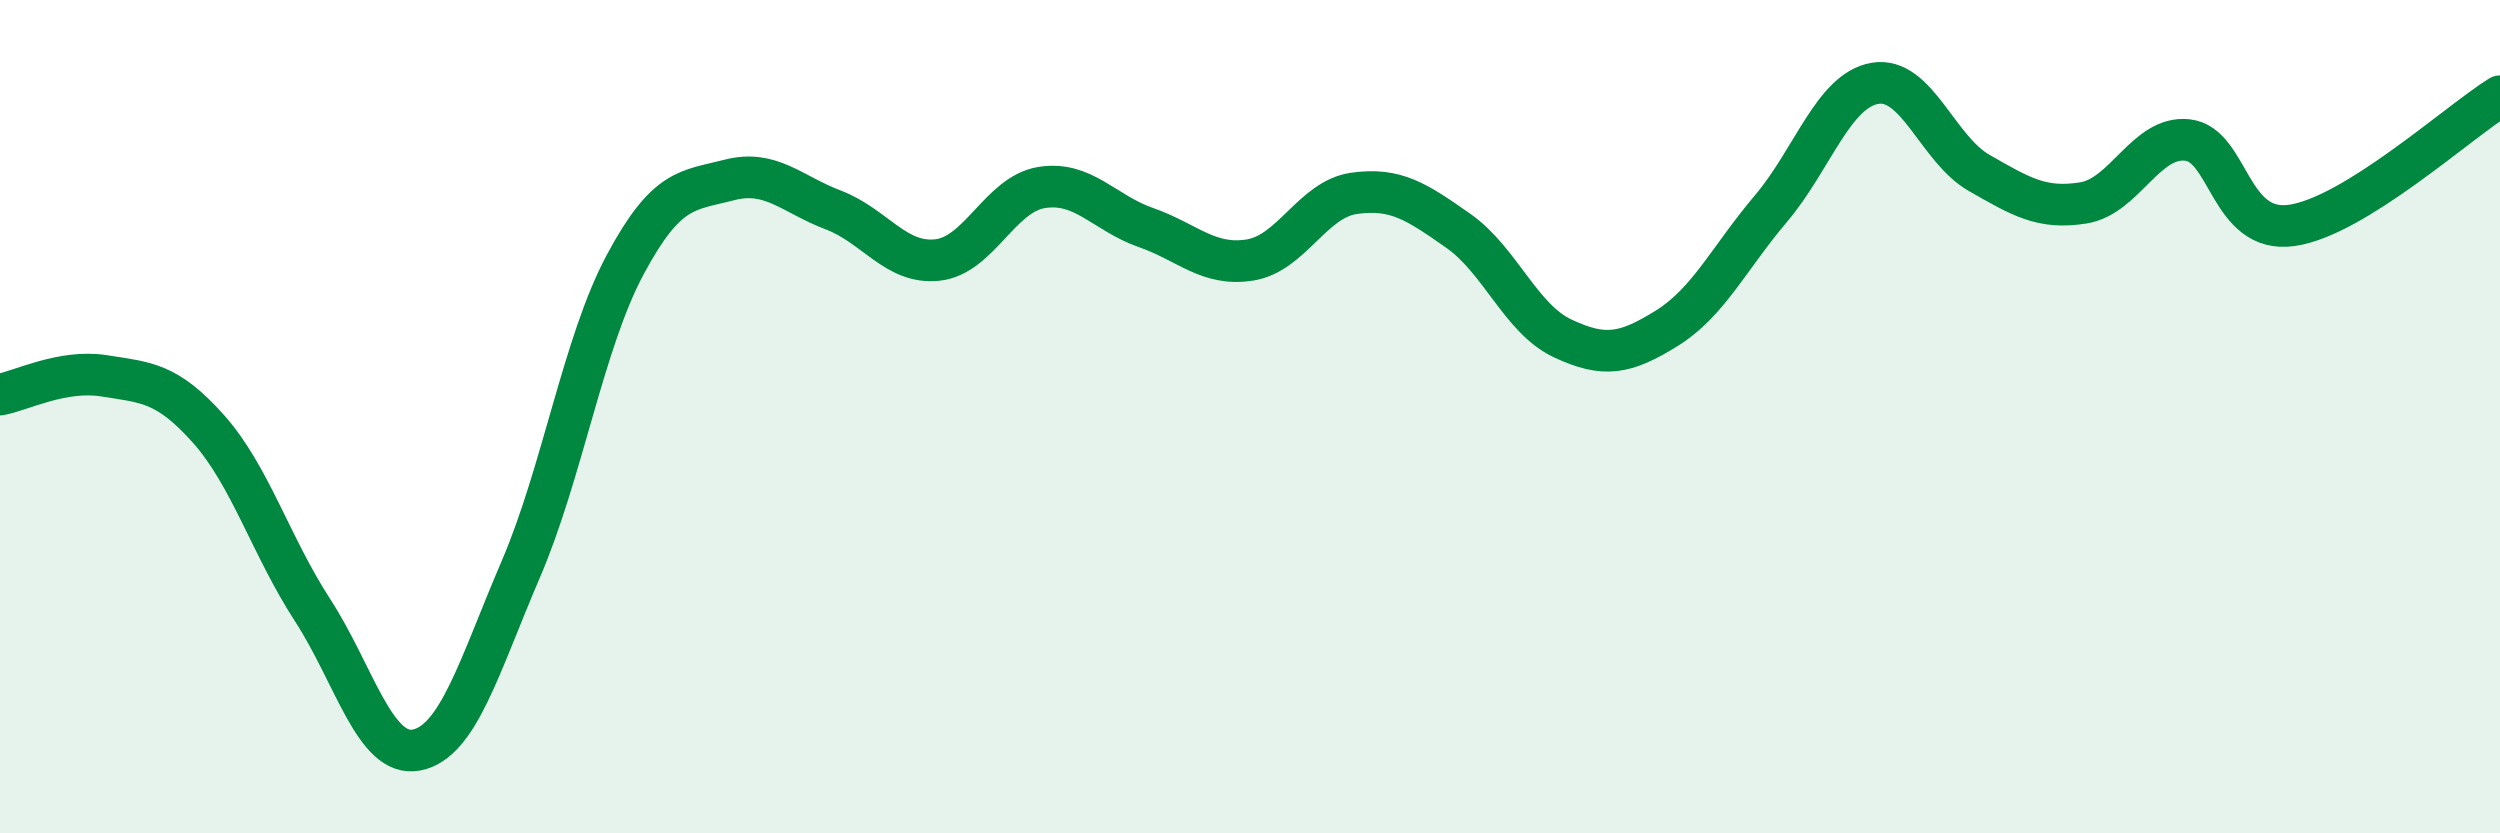
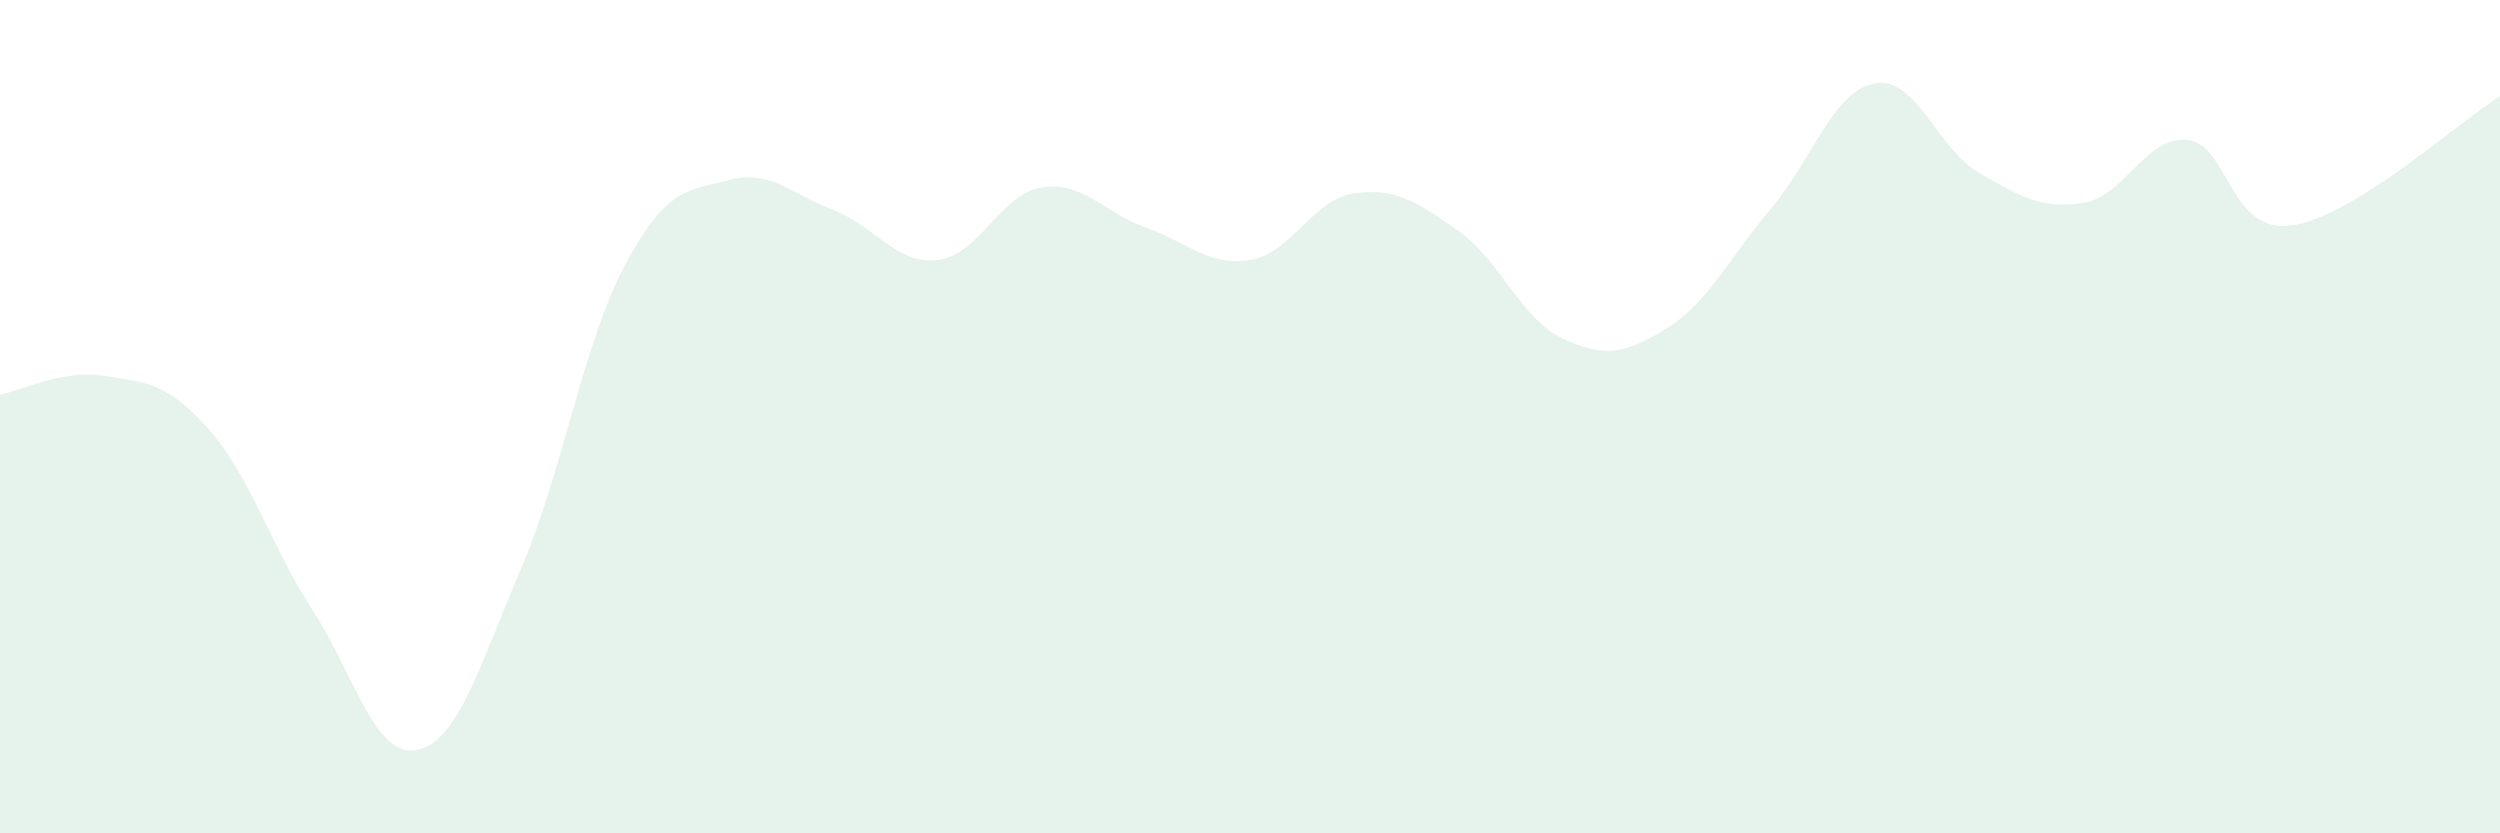
<svg xmlns="http://www.w3.org/2000/svg" width="60" height="20" viewBox="0 0 60 20">
  <path d="M 0,9.47 C 0.5,9.38 1.5,8.86 2.5,9.02 C 3.5,9.18 4,9.17 5,10.29 C 6,11.41 6.5,13.1 7.5,14.64 C 8.5,16.18 9,18.2 10,18 C 11,17.8 11.5,15.99 12.5,13.66 C 13.5,11.33 14,8.23 15,6.36 C 16,4.49 16.5,4.58 17.5,4.32 C 18.5,4.06 19,4.66 20,5.04 C 21,5.42 21.5,6.35 22.5,6.24 C 23.5,6.13 24,4.66 25,4.5 C 26,4.34 26.5,5.11 27.5,5.46 C 28.5,5.81 29,6.4 30,6.24 C 31,6.08 31.5,4.78 32.5,4.64 C 33.5,4.5 34,4.84 35,5.54 C 36,6.24 36.5,7.65 37.5,8.12 C 38.5,8.59 39,8.5 40,7.88 C 41,7.26 41.5,6.19 42.5,5.01 C 43.5,3.83 44,2.17 45,2 C 46,1.83 46.5,3.58 47.5,4.15 C 48.5,4.72 49,5.03 50,4.87 C 51,4.71 51.5,3.25 52.5,3.36 C 53.5,3.47 53.5,5.62 55,5.41 C 56.5,5.2 59,2.93 60,2.31L60 20L0 20Z" fill="#008740" opacity="0.1" stroke-linecap="round" stroke-linejoin="round" />
-   <path d="M 0,9.47 C 0.5,9.38 1.5,8.86 2.5,9.02 C 3.5,9.18 4,9.17 5,10.29 C 6,11.41 6.5,13.1 7.5,14.64 C 8.5,16.18 9,18.2 10,18 C 11,17.8 11.5,15.99 12.5,13.66 C 13.5,11.33 14,8.23 15,6.36 C 16,4.49 16.5,4.58 17.5,4.32 C 18.5,4.06 19,4.66 20,5.04 C 21,5.42 21.5,6.35 22.5,6.24 C 23.5,6.13 24,4.66 25,4.5 C 26,4.34 26.5,5.11 27.5,5.46 C 28.5,5.81 29,6.4 30,6.24 C 31,6.08 31.5,4.78 32.5,4.64 C 33.5,4.5 34,4.84 35,5.54 C 36,6.24 36.5,7.65 37.5,8.12 C 38.5,8.59 39,8.5 40,7.88 C 41,7.26 41.5,6.19 42.5,5.01 C 43.5,3.83 44,2.17 45,2 C 46,1.83 46.5,3.58 47.5,4.15 C 48.5,4.72 49,5.03 50,4.87 C 51,4.71 51.5,3.25 52.5,3.36 C 53.5,3.47 53.5,5.62 55,5.41 C 56.5,5.2 59,2.93 60,2.31" stroke="#008740" stroke-width="1" fill="none" stroke-linecap="round" stroke-linejoin="round" />
</svg>